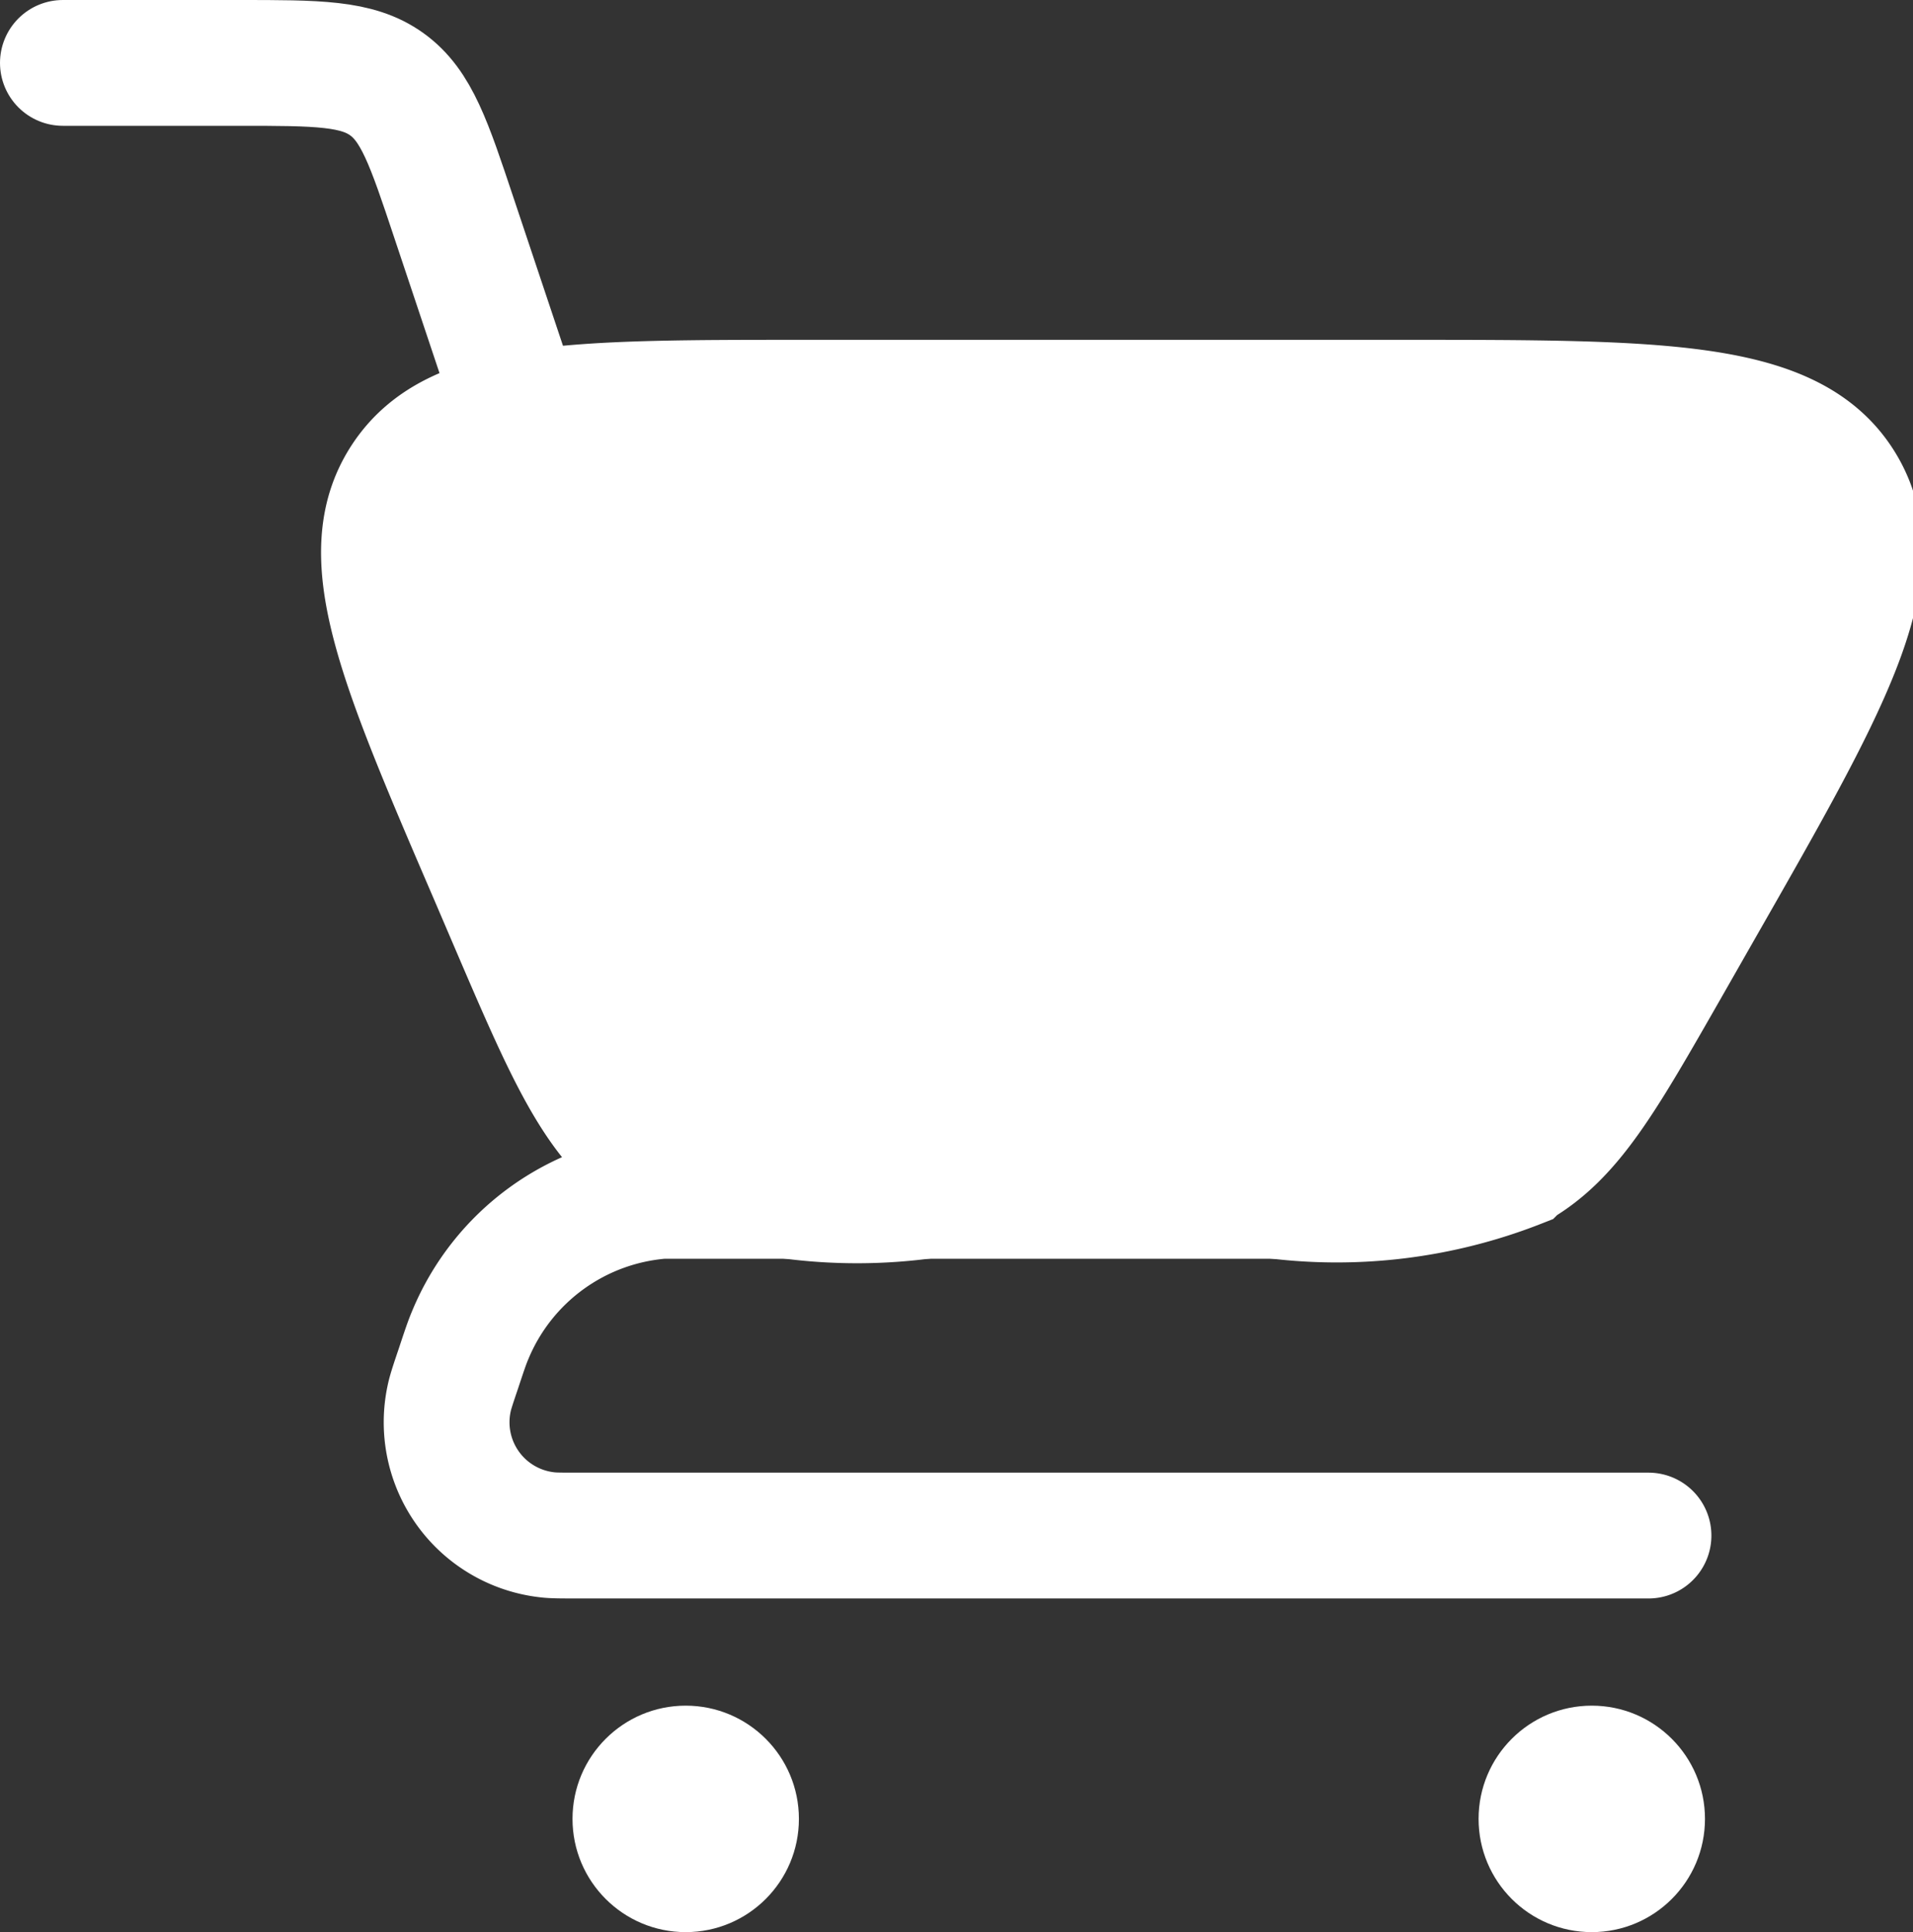
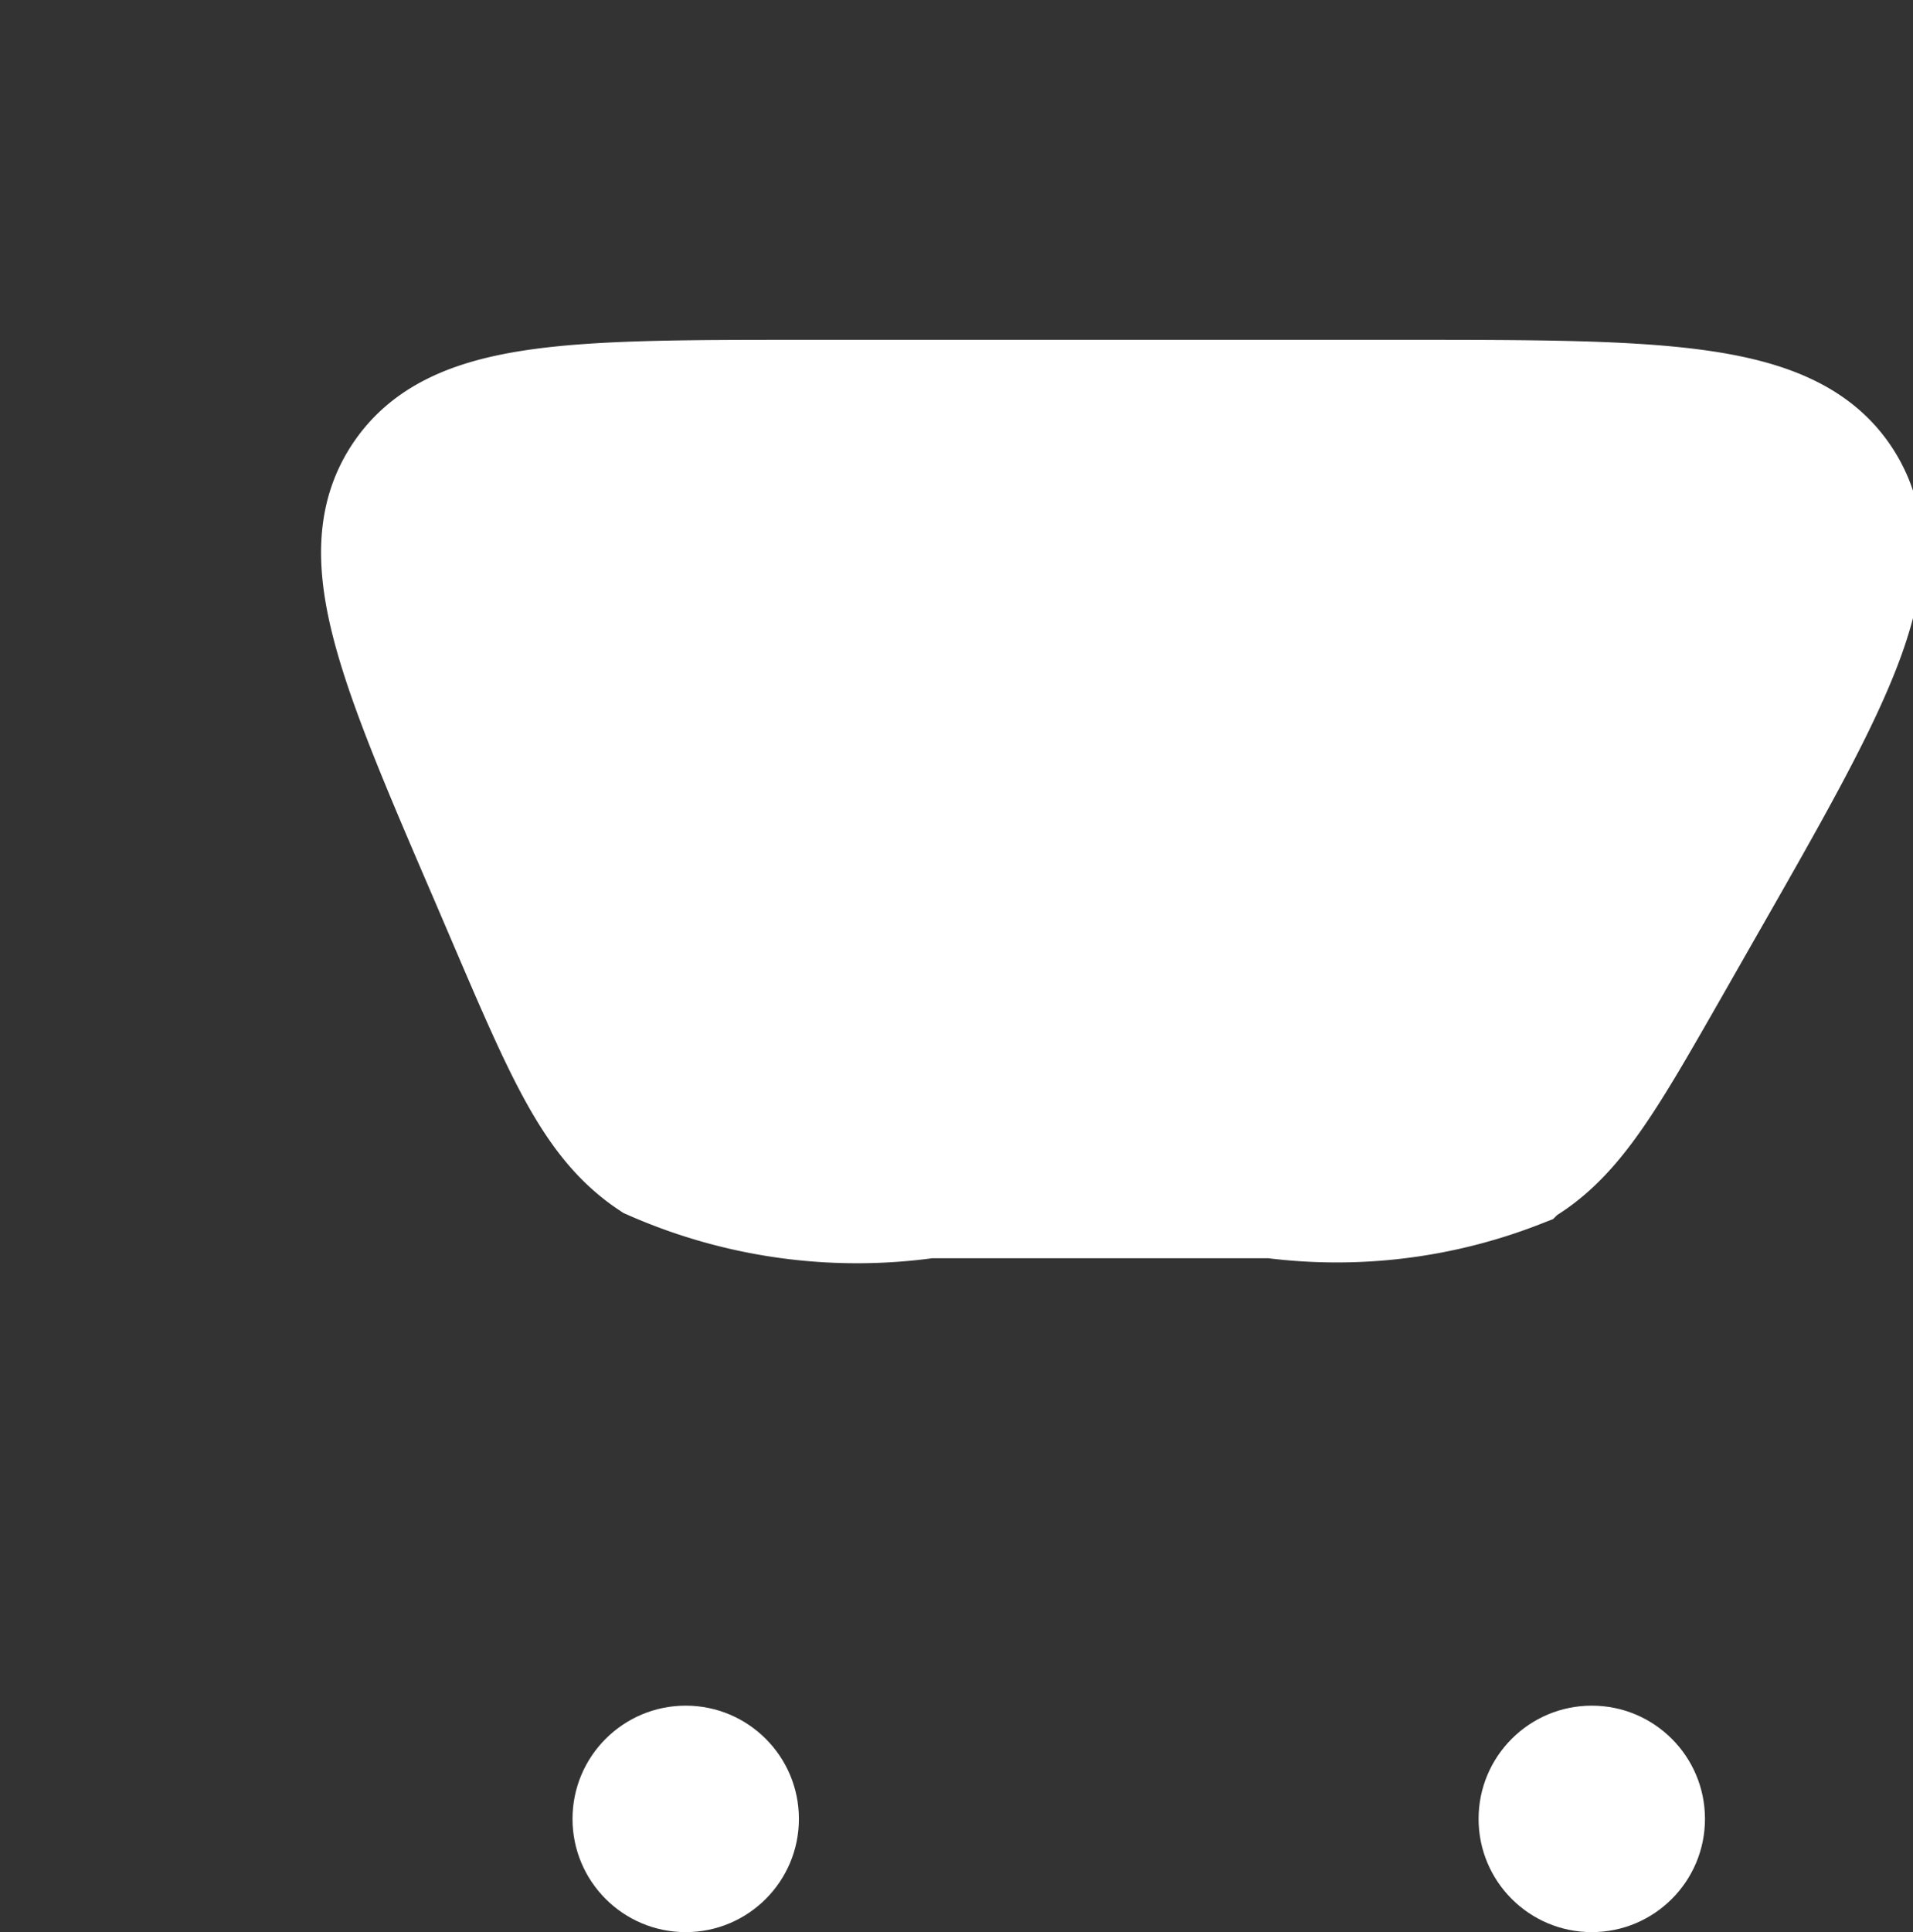
<svg xmlns="http://www.w3.org/2000/svg" width="15.21" height="15.358" viewBox="0 0 15.21 15.358">
  <rect x="0" y="0" width="15.21" height="15.358" fill="#333333" stroke="none" />
  <g id="Group_163285" data-name="Group 163285" transform="translate(-894.252 -29.726)">
    <g id="Group_163147" data-name="Group 163147" transform="translate(894.752 30.226)">
      <g id="basket-alt-3-svgrepo-com">
-         <path id="Path_56" data-name="Path 56" d="M3.5,4.5H4.9c.626,0,.94,0,1.176.17s.335.467.533,1.061L7.1,7.2" transform="translate(-3.5 -4.5)" fill="none" stroke="#fff" stroke-linecap="round" stroke-width="1" />
-         <path id="Path_57" data-name="Path 57" d="M16.444,17.2H7.935c-.132,0-.2,0-.247-.006a.9.9,0,0,1-.78-1.083c.01-.049.031-.112.073-.236h0c.046-.139.069-.208.095-.269A1.8,1.8,0,0,1,8.6,14.5c.066,0,.139,0,.285,0h4.852" transform="translate(-3.837 -5.495)" fill="none" stroke="#fff" stroke-linecap="round" stroke-linejoin="round" stroke-width="1" />
        <path id="Path_58" data-name="Path 58" d="M13.4,13.8H10.66a4.014,4.014,0,0,1-2.179-.3c-.451-.3-.678-.827-1.132-1.886L7.2,11.266C6.468,9.565,6.1,8.714,6.5,8.107S7.83,7.5,9.68,7.5h4.755c2.07,0,3.105,0,3.5.673s-.123,1.572-1.15,3.369l-.255.447c-.506.885-.759,1.328-1.178,1.572A3.947,3.947,0,0,1,13.4,13.8Z" transform="translate(-3.783 -4.799)" fill="none" stroke="#fff" stroke-linecap="round" stroke-width="1" />
        <circle id="Ellipse_4" data-name="Ellipse 4" cx="0.9" cy="0.9" r="0.9" transform="translate(11.256 13.057)" fill="#fff" />
        <circle id="Ellipse_5" data-name="Ellipse 5" cx="0.9" cy="0.9" r="0.9" transform="translate(4.052 13.057)" fill="#fff" />
      </g>
      <g id="Group_163146" data-name="Group 163146" transform="translate(2.583 2.474)">
        <path id="Path_59" data-name="Path 59" d="M.455-.6c2.378-.844,8.672-.774,10.332,0S8.621,5.223,8.621,5.223L1.877,5.035S-1.922.242.455-.6Z" transform="translate(0.327 1.209)" fill="#fff" />
      </g>
    </g>
  </g>
</svg>